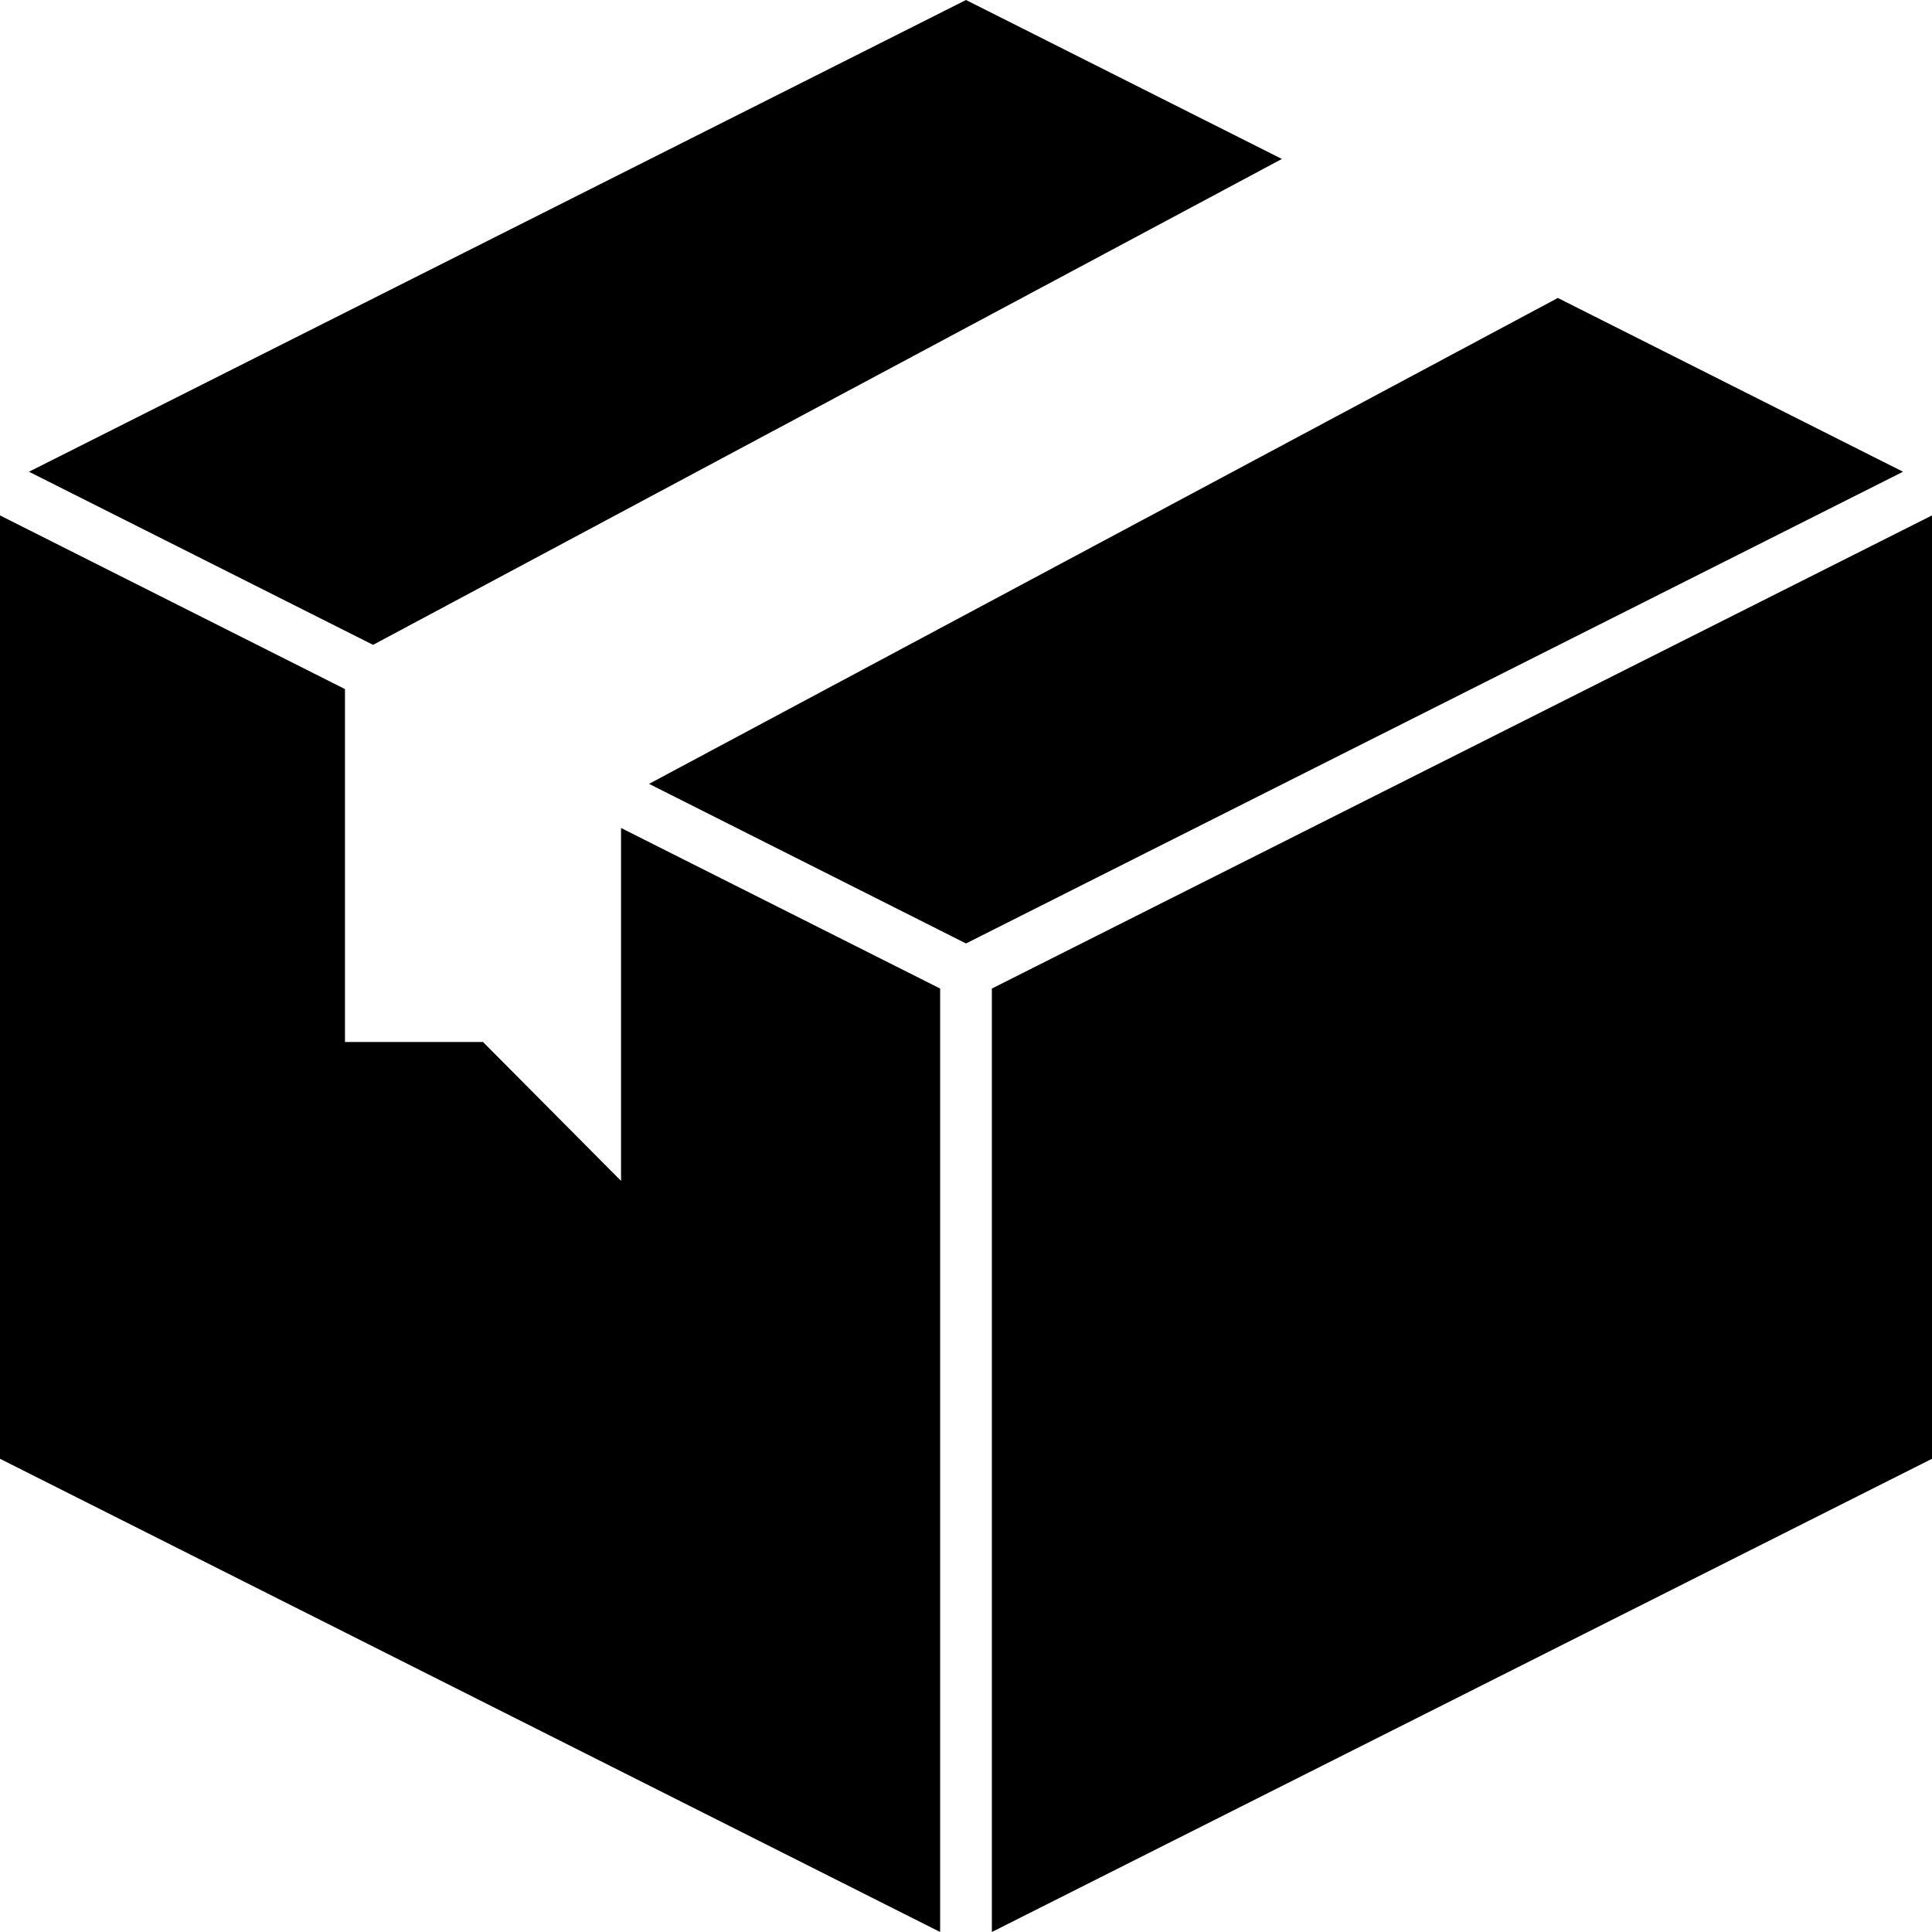
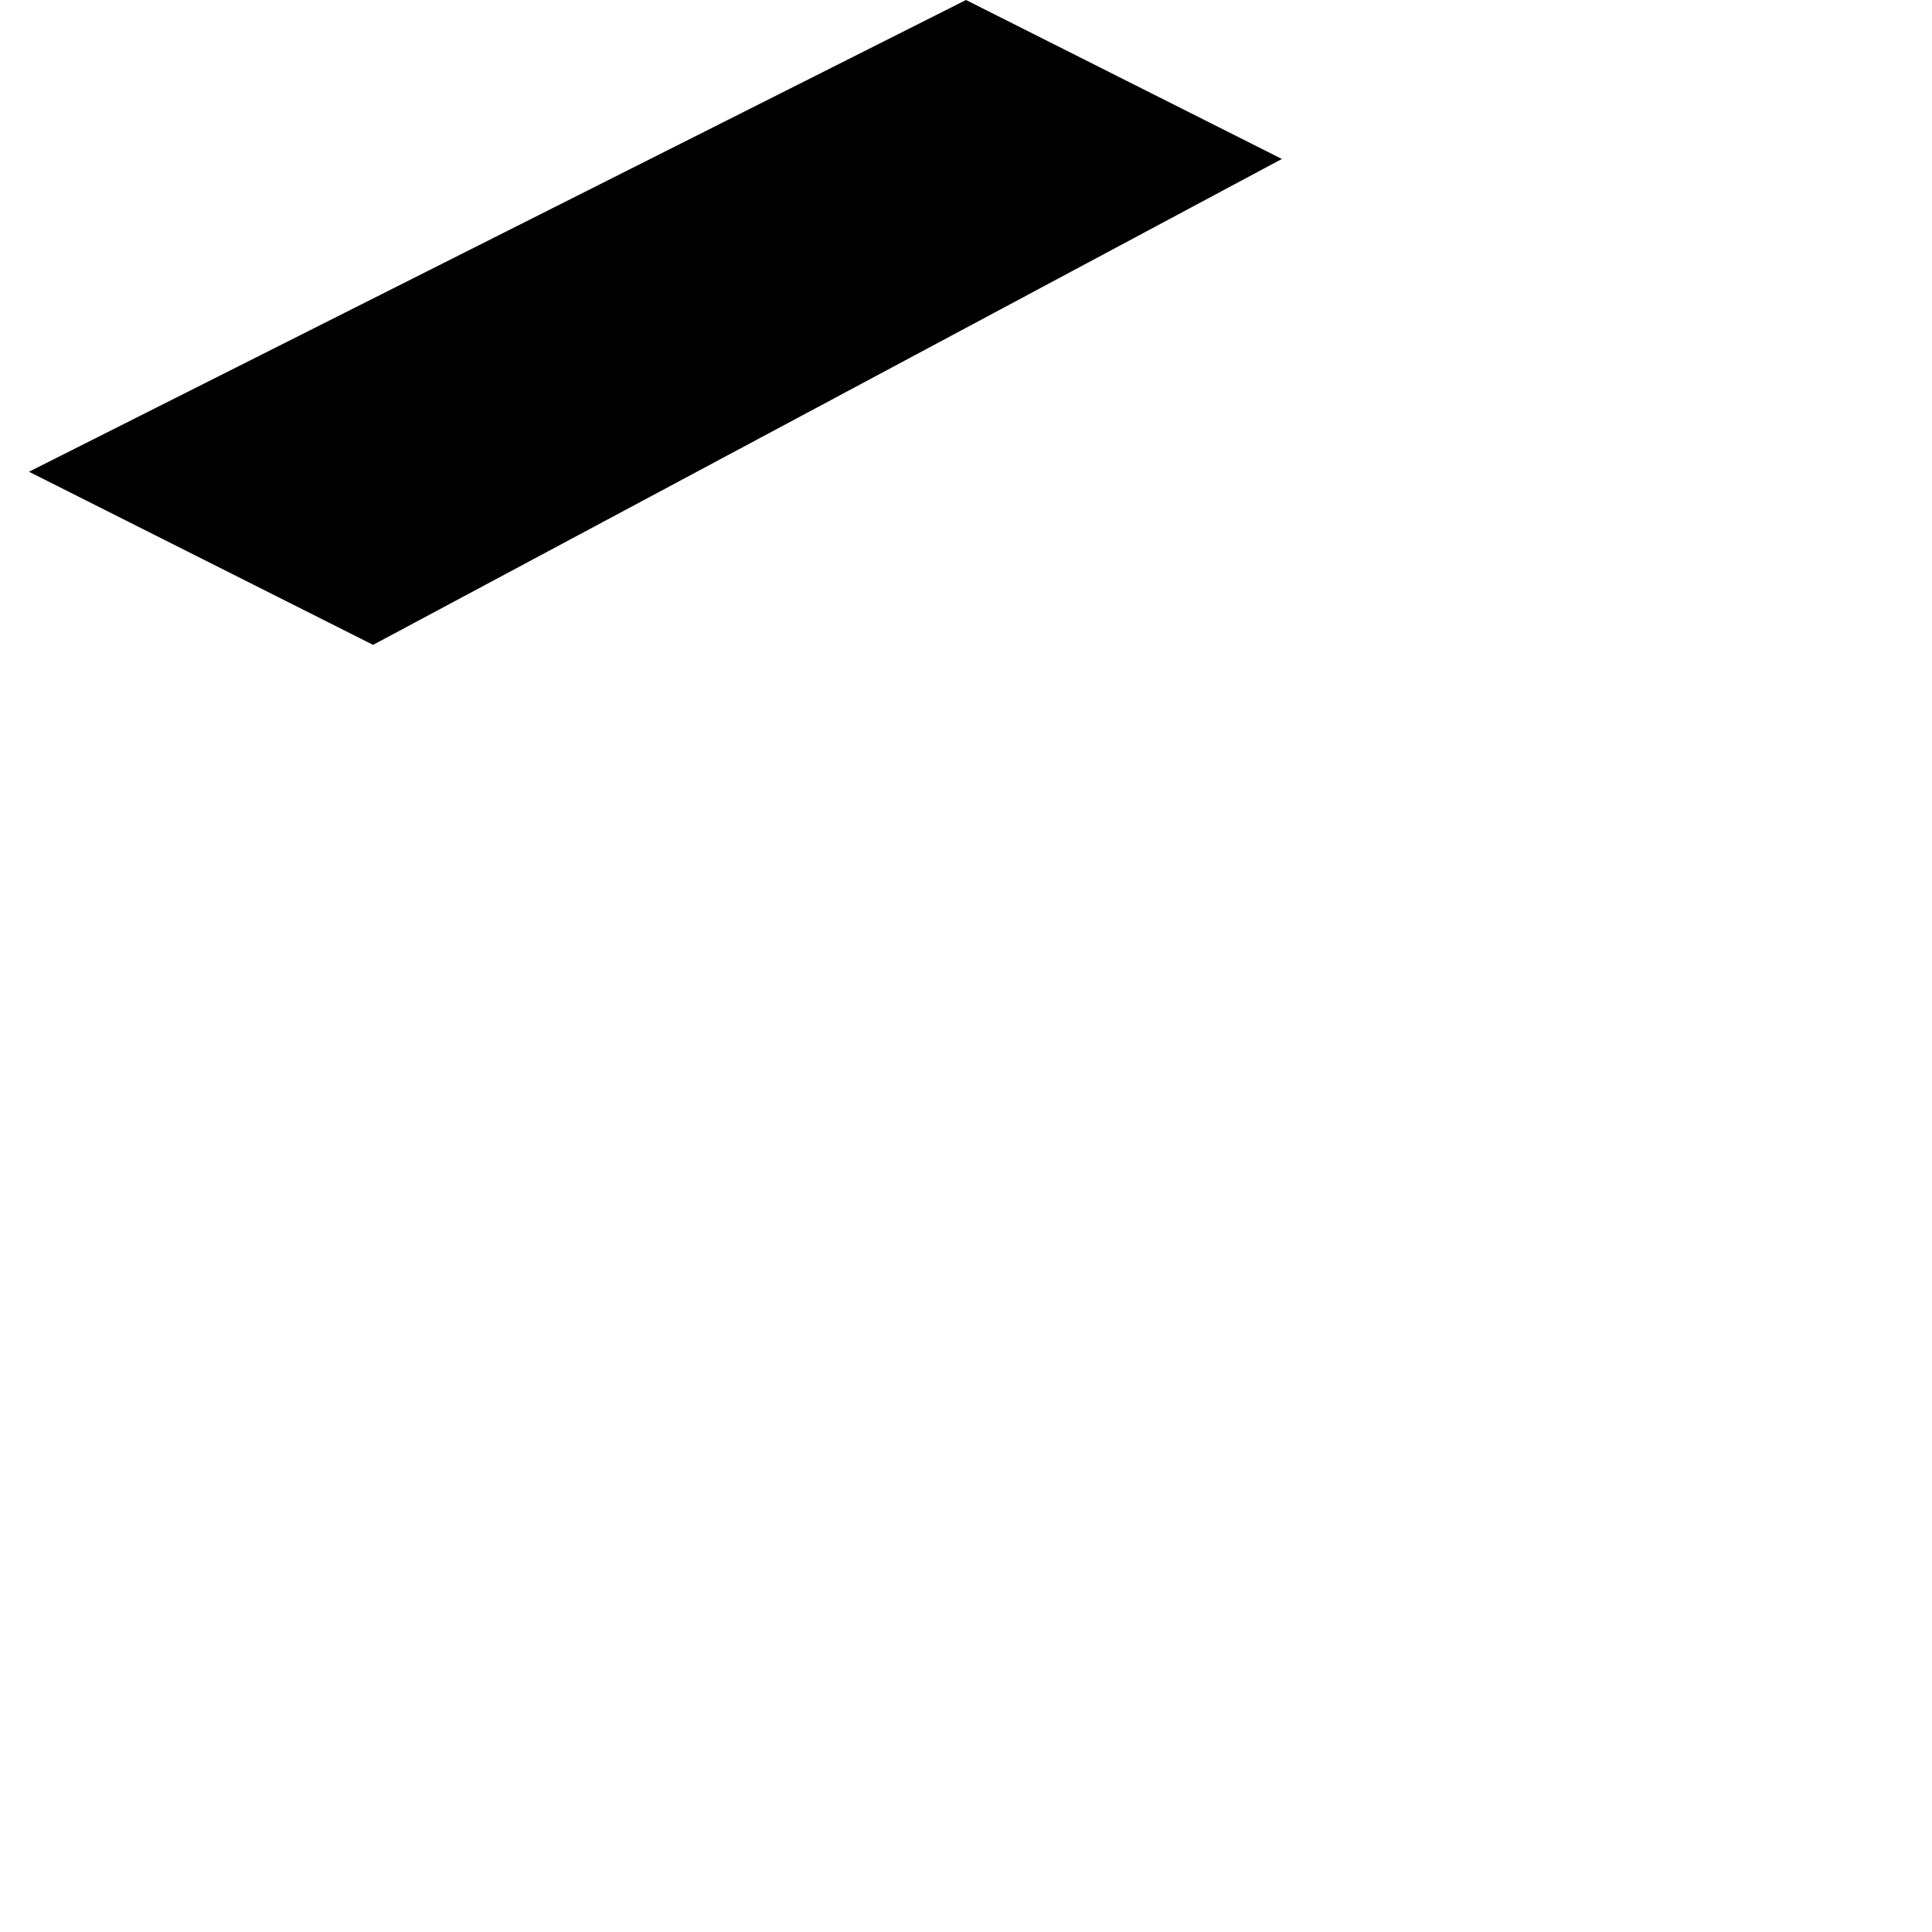
<svg xmlns="http://www.w3.org/2000/svg" width="18" height="18" viewBox="0 0 18 18" fill="none">
  <path d="M3.476 6.008L11.943 1.481L9 0L0.27 4.395L3.476 6.008Z" fill="#000000" />
-   <path d="M14.514 2.776L6.047 7.303L9 8.79L17.73 4.395L14.514 2.776Z" fill="#000000" />
-   <path d="M8.759 9.21L5.786 7.714V11.002L4.5 9.708H3.214V6.42L0 4.802V13.591L8.759 18V9.21Z" fill="#000000" />
-   <path d="M9.241 9.21V18L18 13.591V4.802L9.241 9.21Z" fill="#000000" />
</svg>